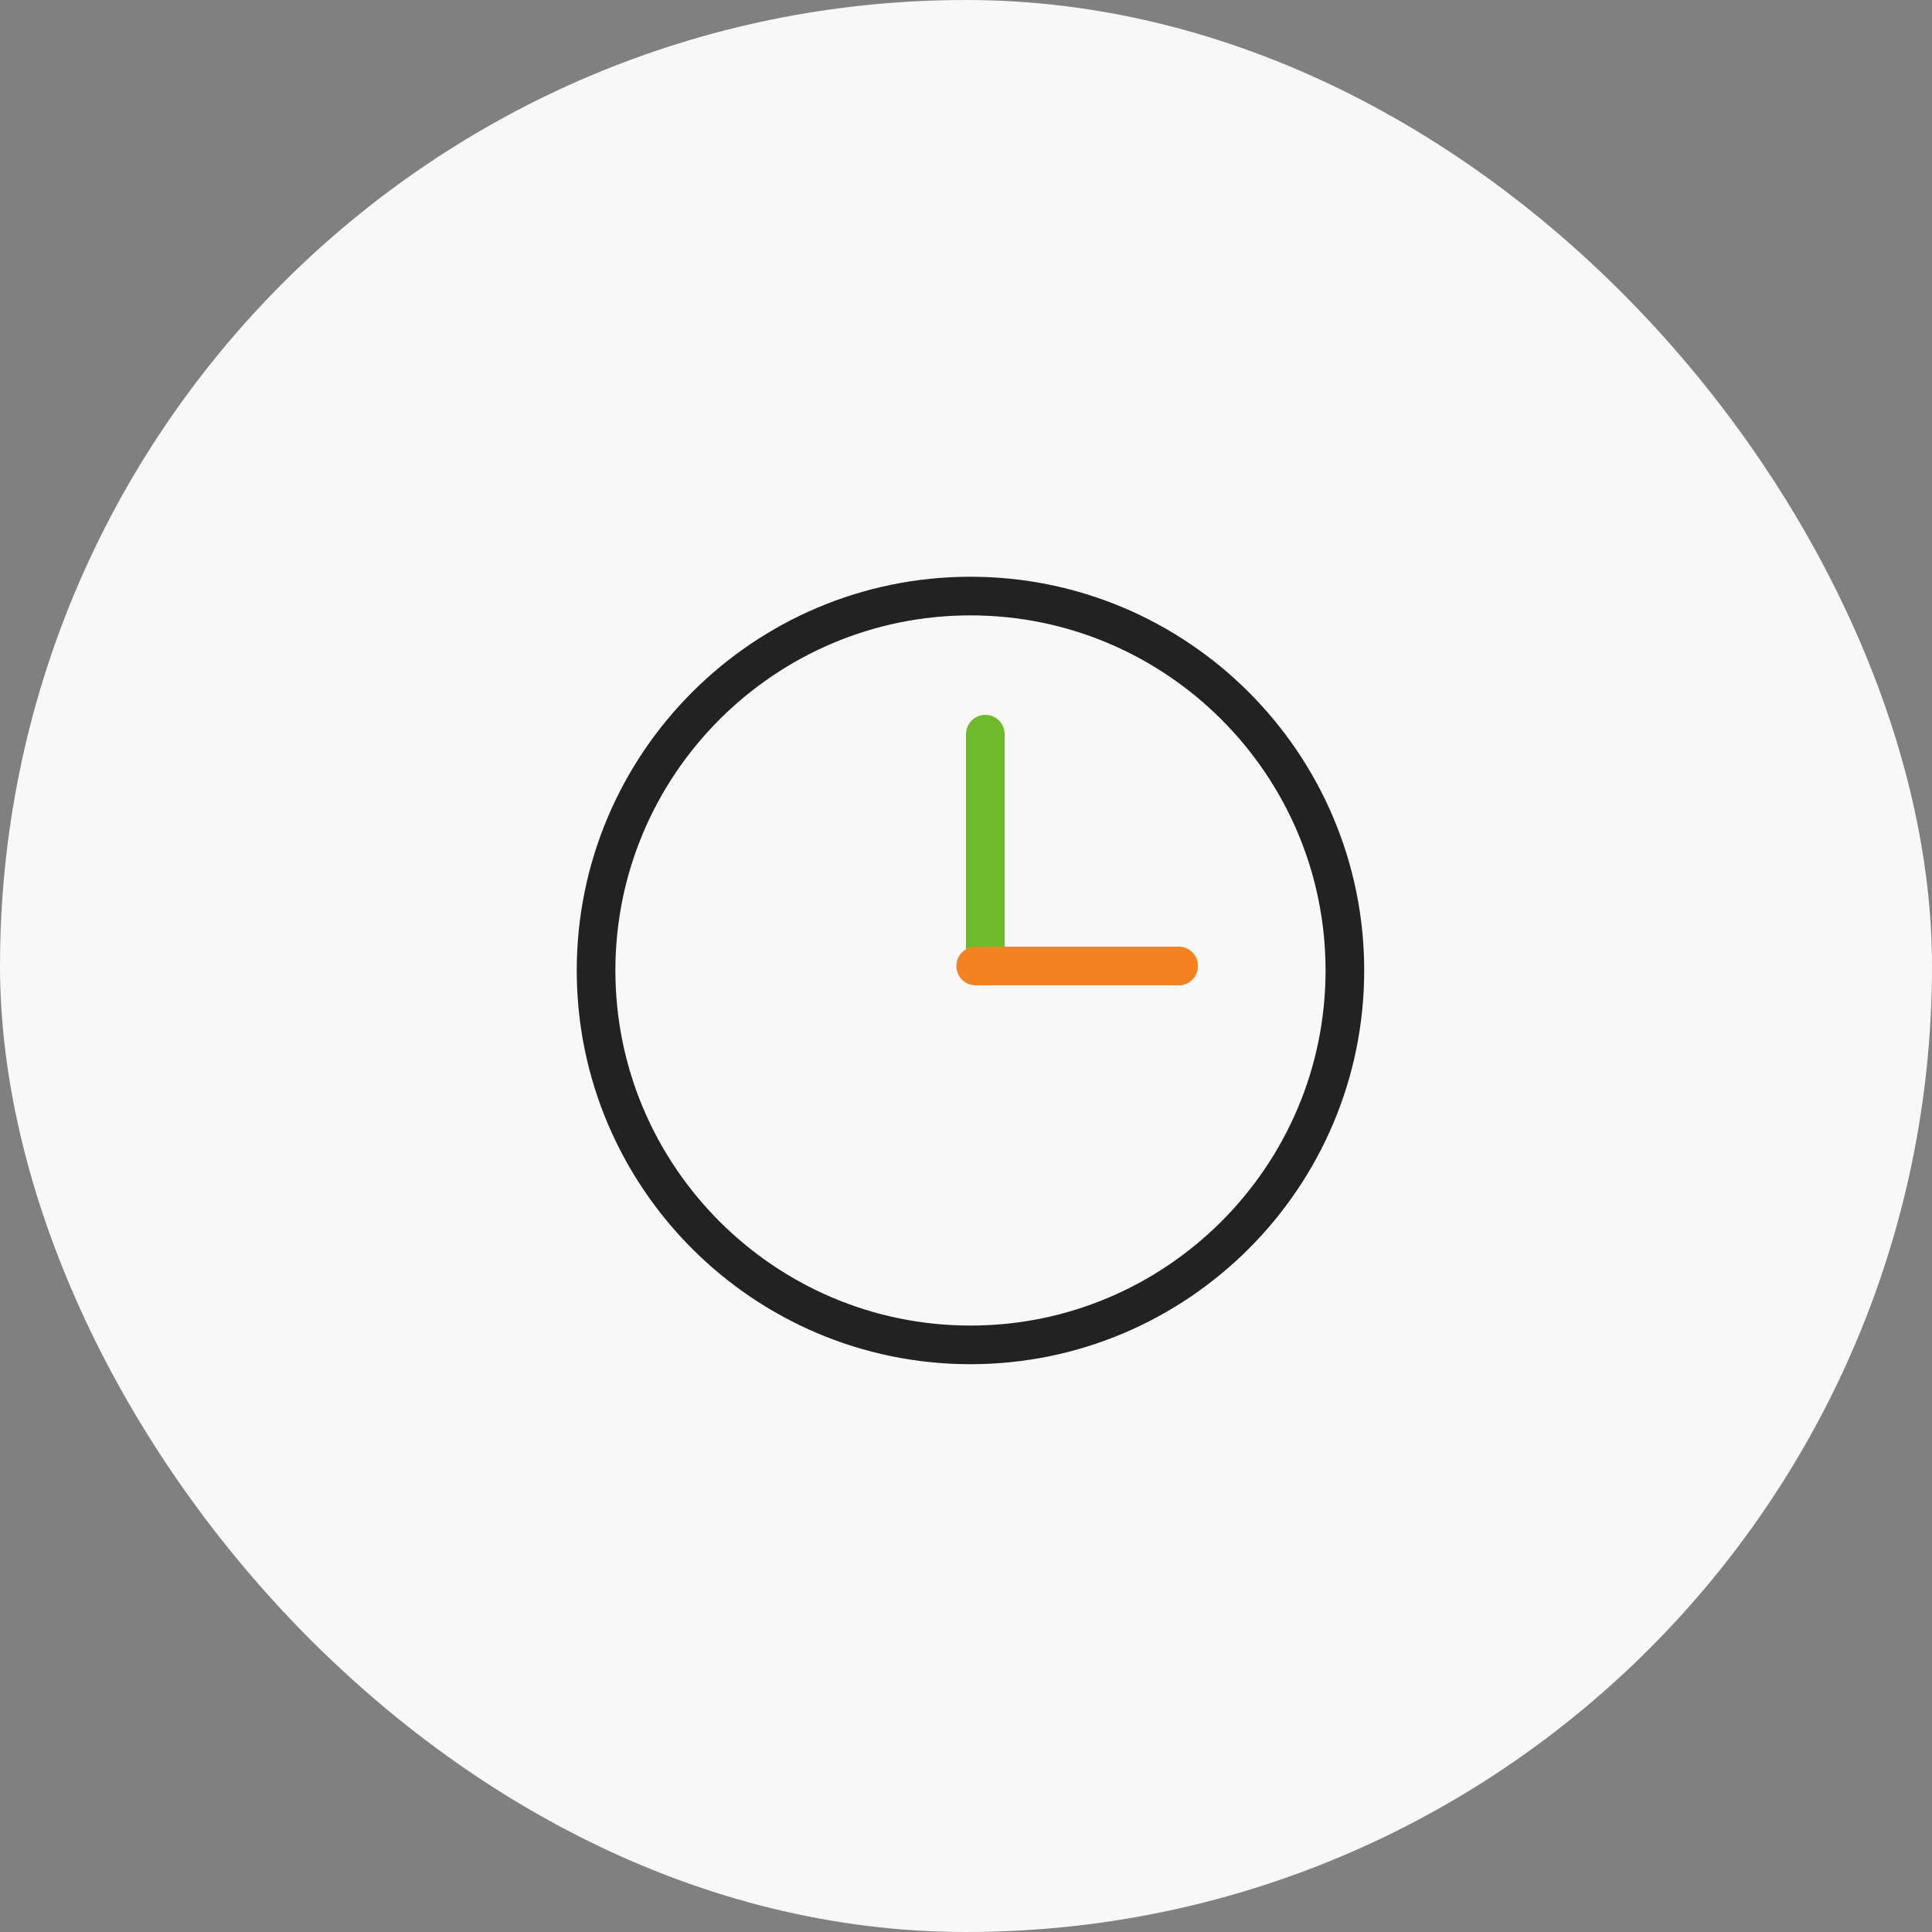
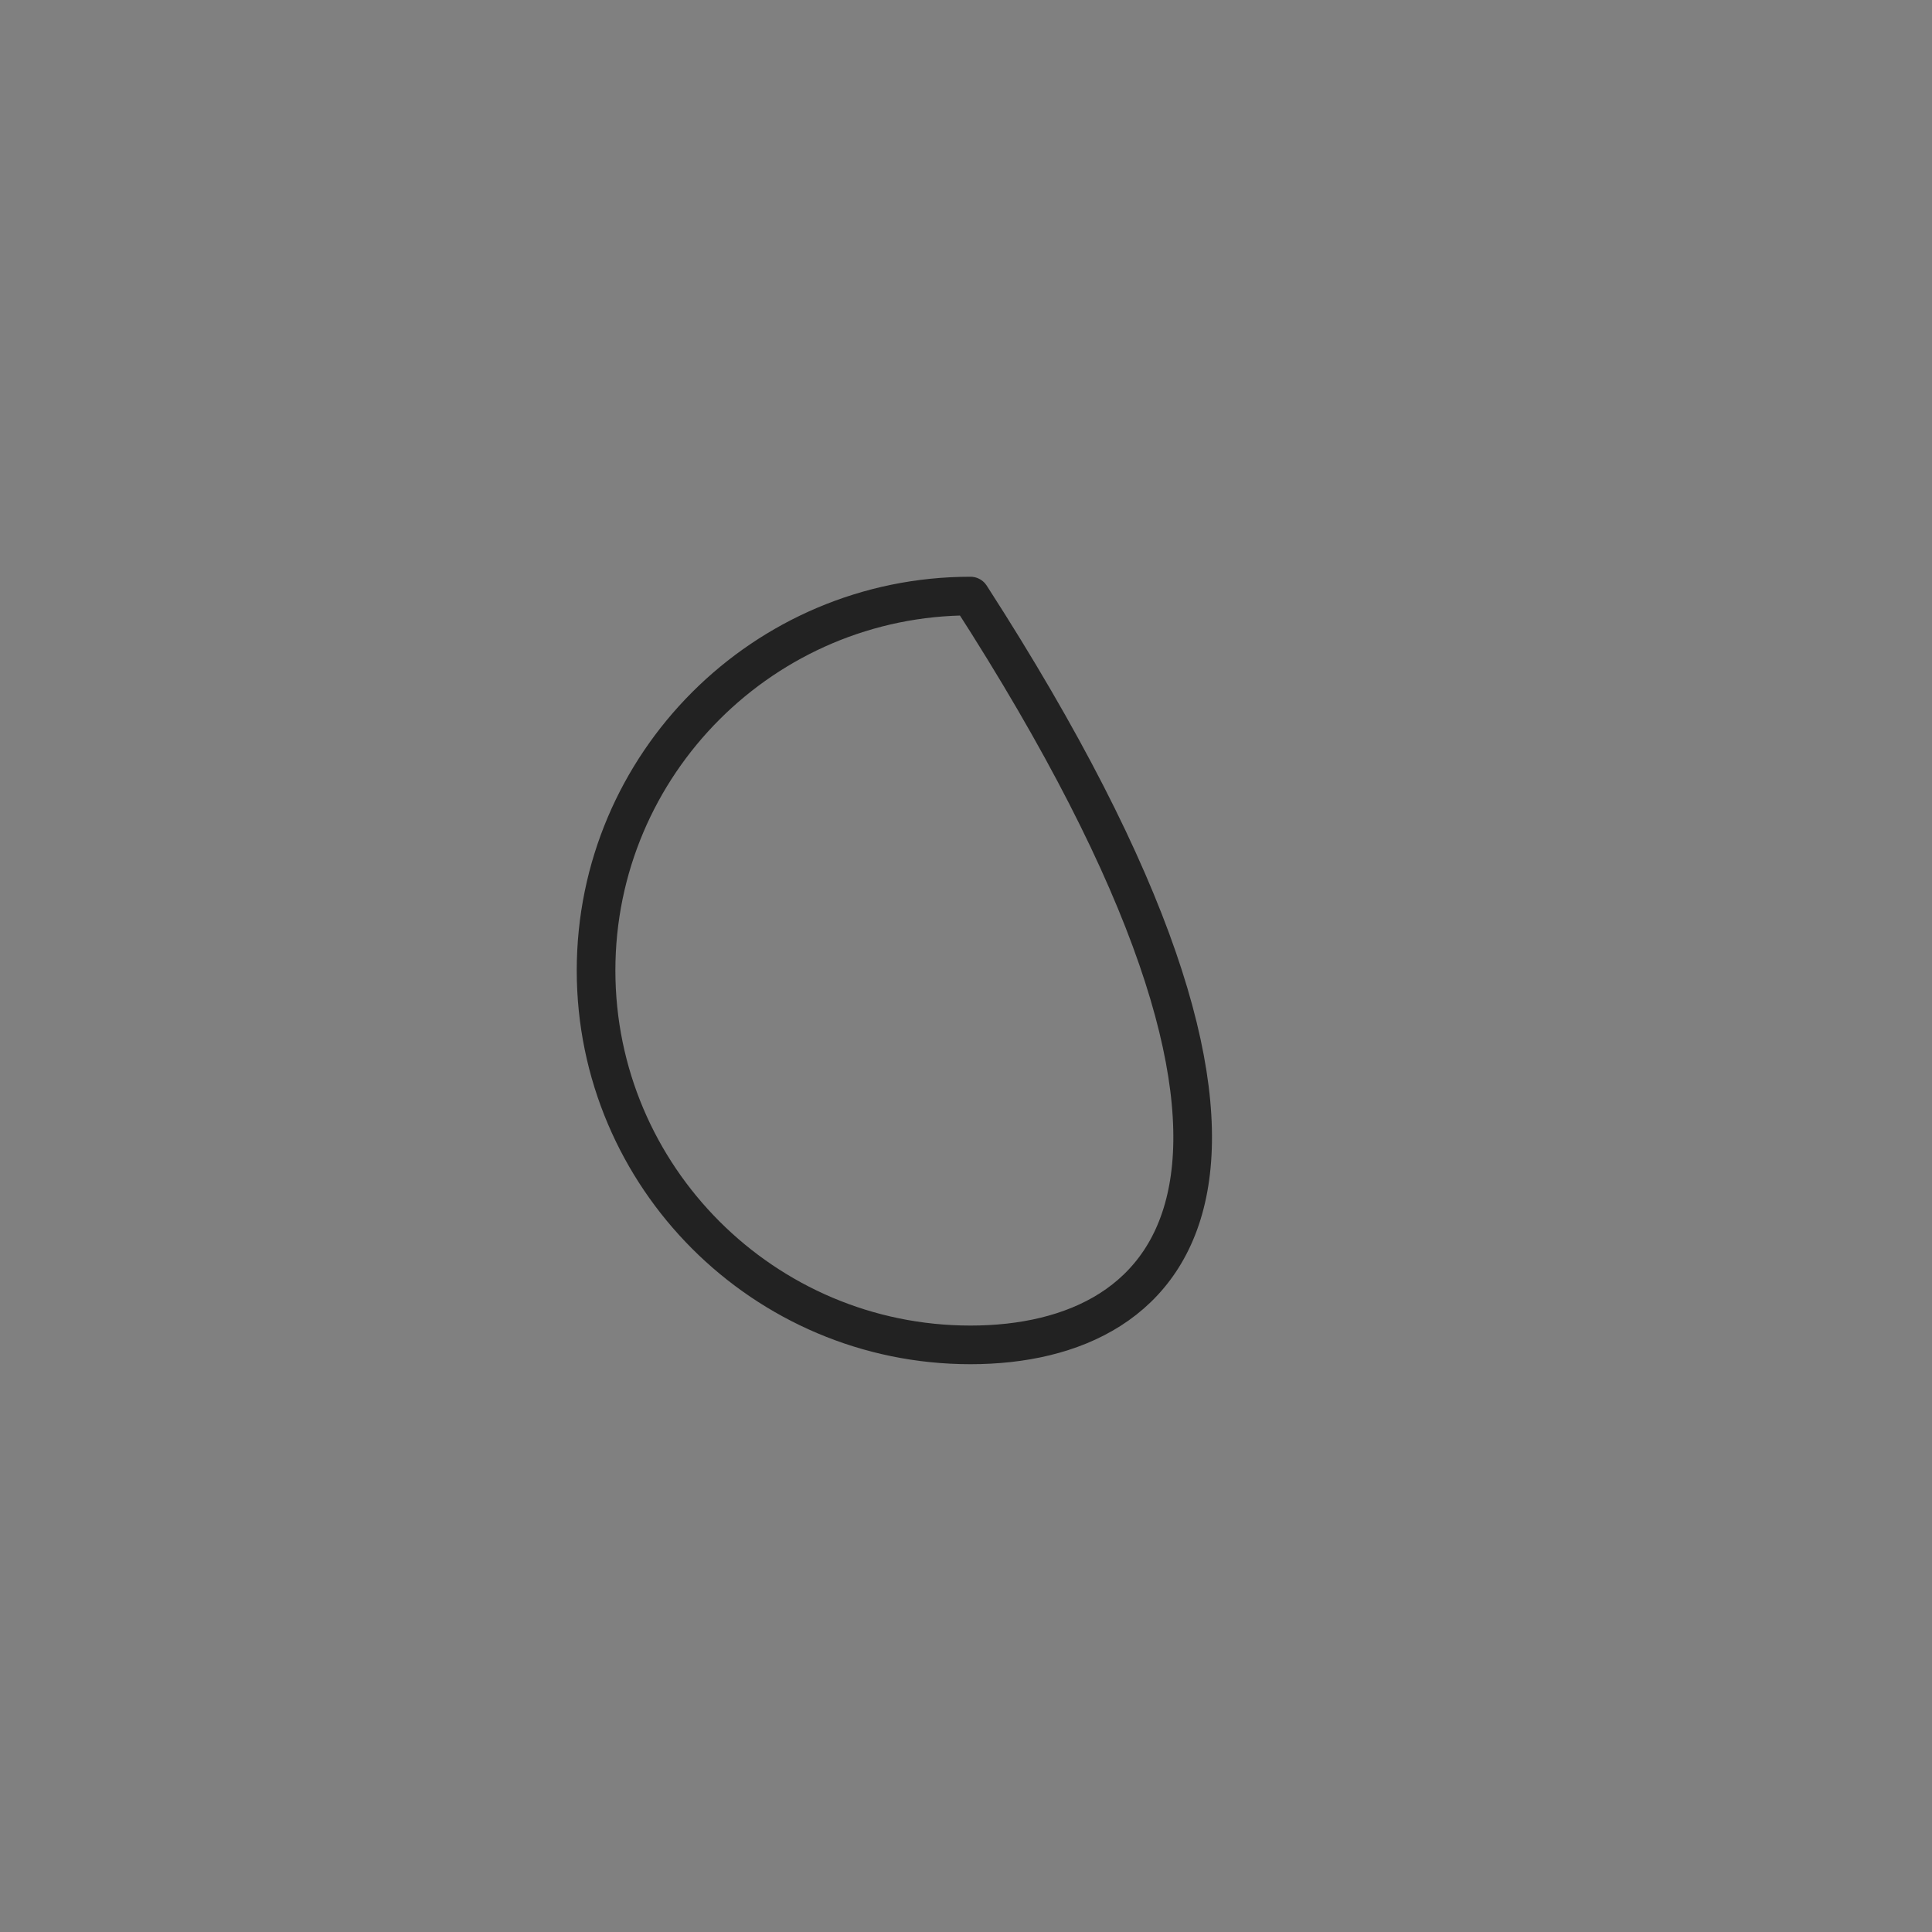
<svg xmlns="http://www.w3.org/2000/svg" width="100" height="100" viewBox="0 0 100 100" fill="none">
  <rect x="0" y="0" width="100" height="100" fill="#808080" stroke="none" />
-   <rect width="100" height="100" rx="50" fill="#F8F8F8" />
-   <path d="M51 38V50H61" stroke="#6FBA2C" stroke-width="2" stroke-linecap="round" stroke-linejoin="round" />
-   <path d="M50.5 50H61" stroke="#F58220" stroke-width="2" stroke-linecap="round" />
-   <path d="M50.231 69.611C39.545 69.611 30.852 60.917 30.852 50.231C30.852 39.545 39.545 30.852 50.231 30.852C60.917 30.852 69.611 39.545 69.611 50.231C69.611 60.917 60.917 69.611 50.231 69.611Z" stroke="#222222" stroke-width="2" stroke-linecap="round" stroke-linejoin="round" />
+   <path d="M50.231 69.611C39.545 69.611 30.852 60.917 30.852 50.231C30.852 39.545 39.545 30.852 50.231 30.852C69.611 60.917 60.917 69.611 50.231 69.611Z" stroke="#222222" stroke-width="2" stroke-linecap="round" stroke-linejoin="round" />
</svg>